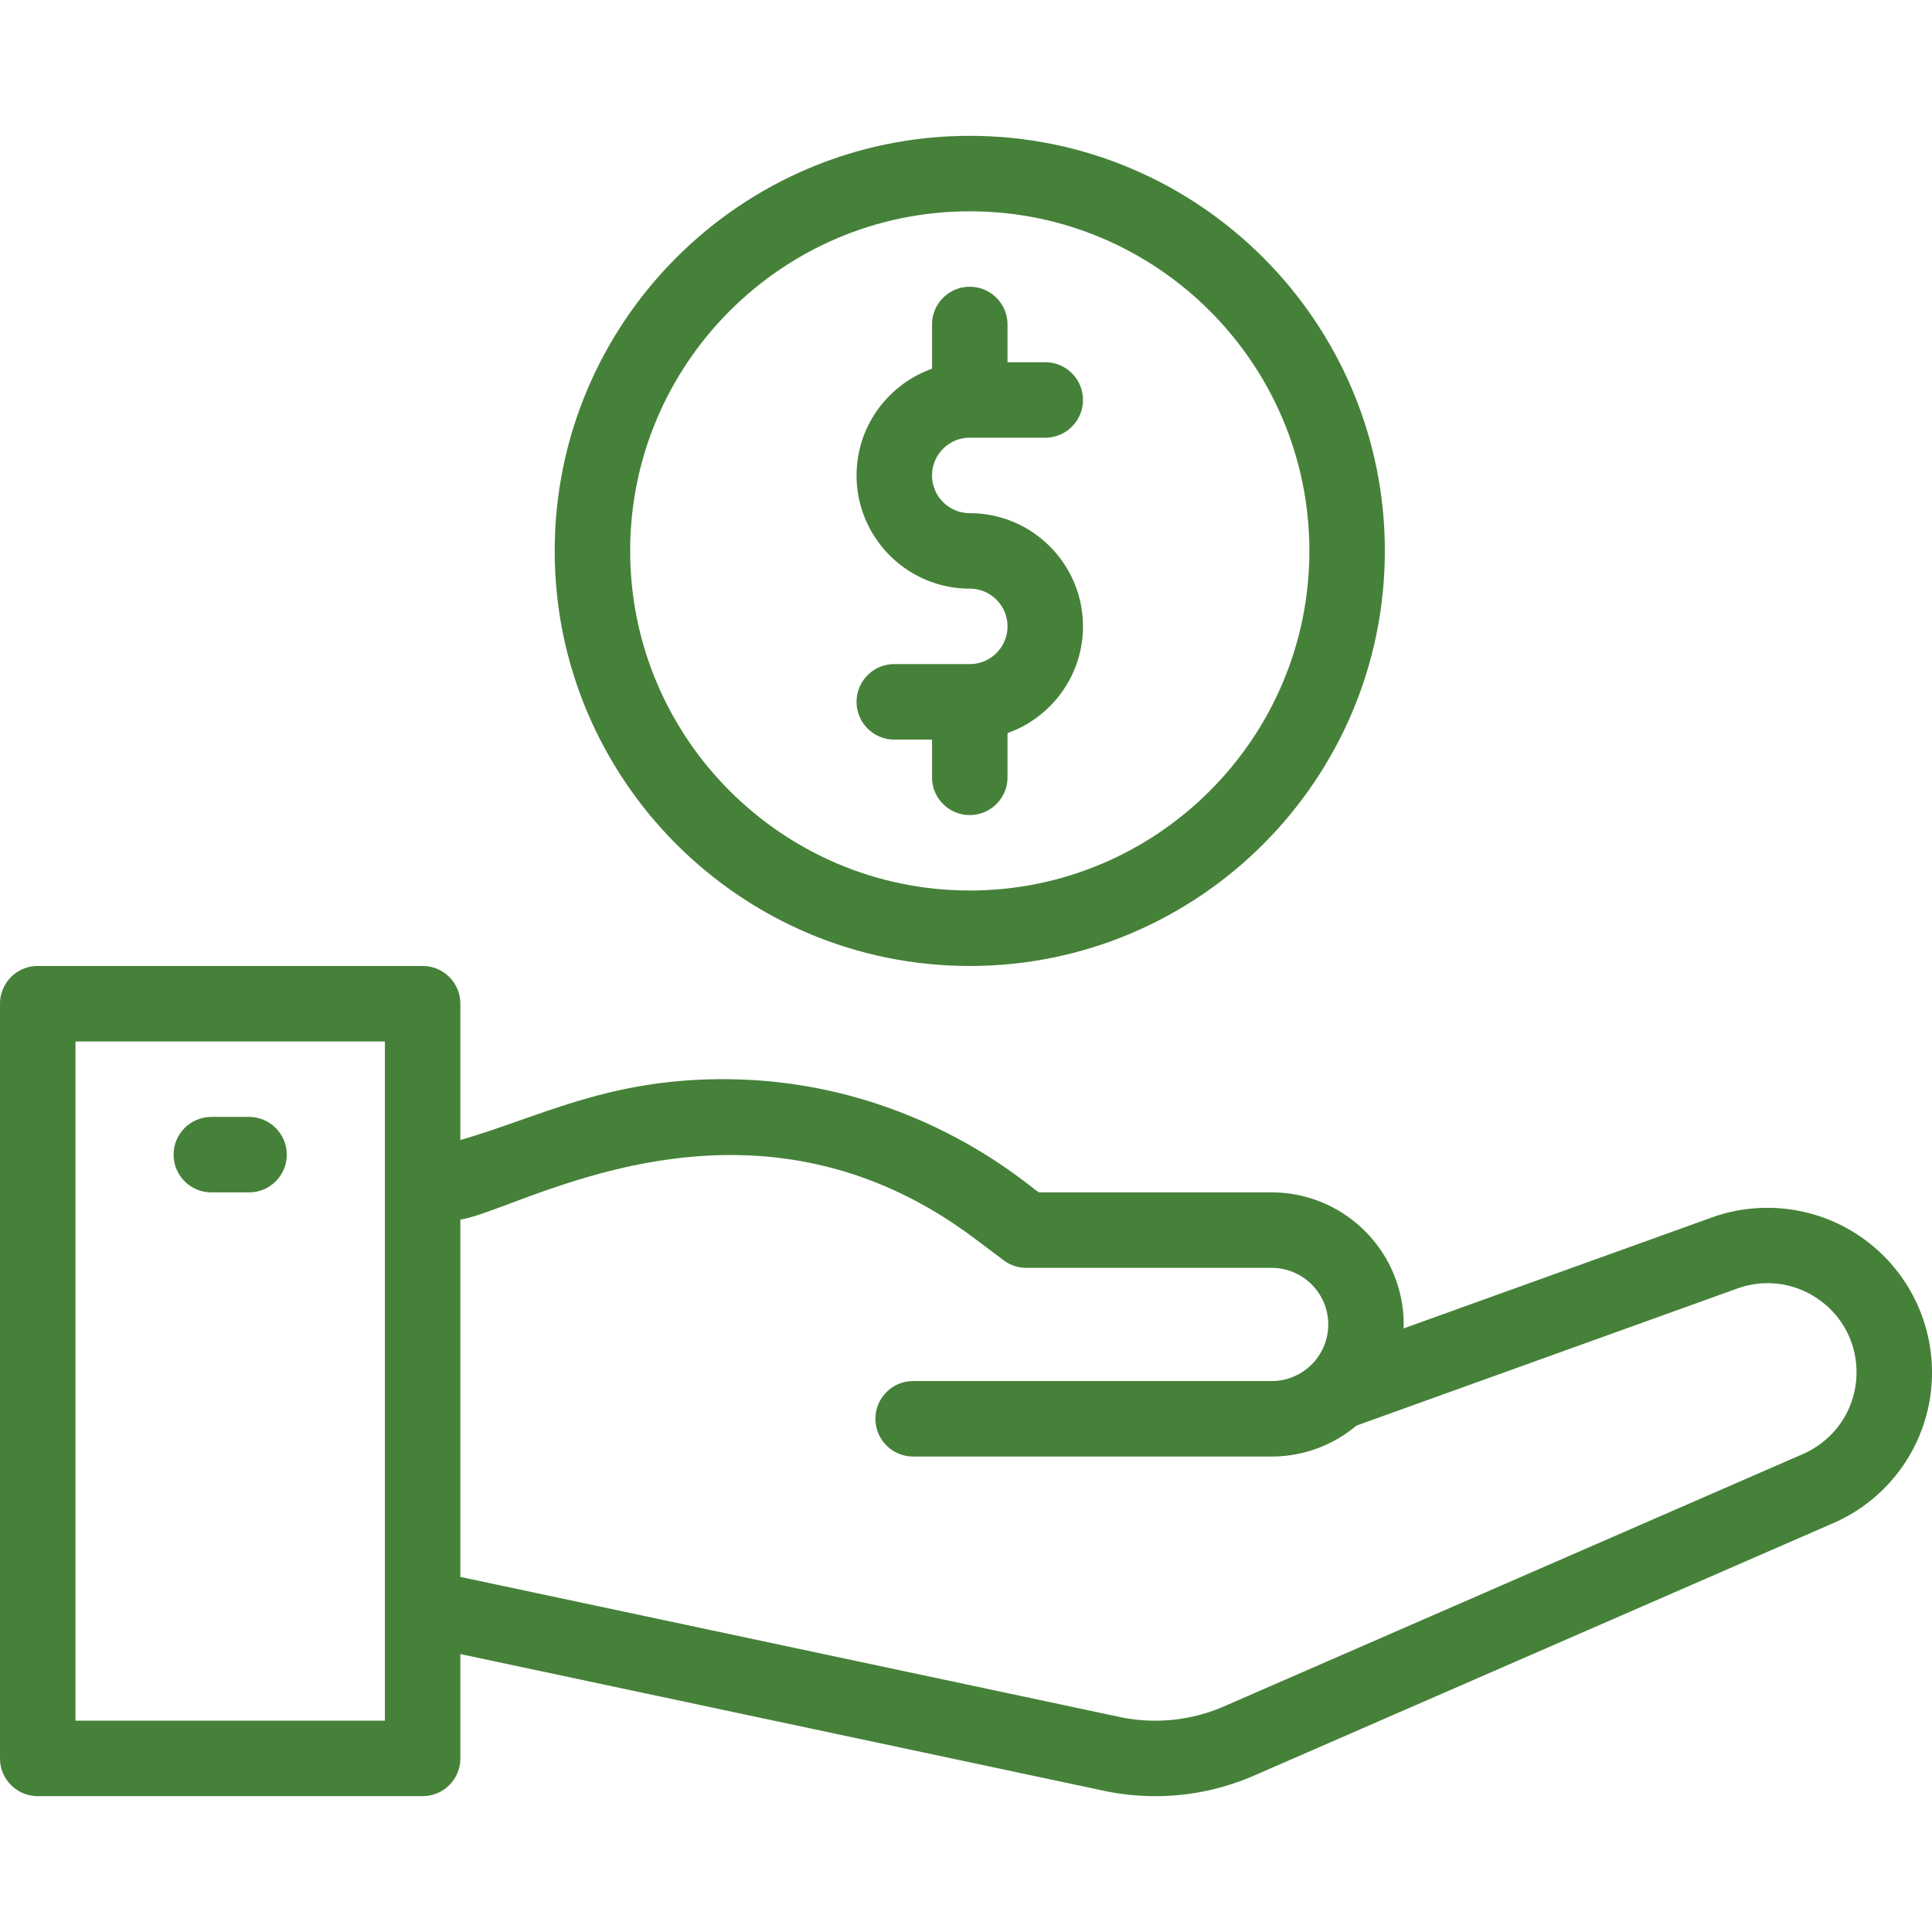
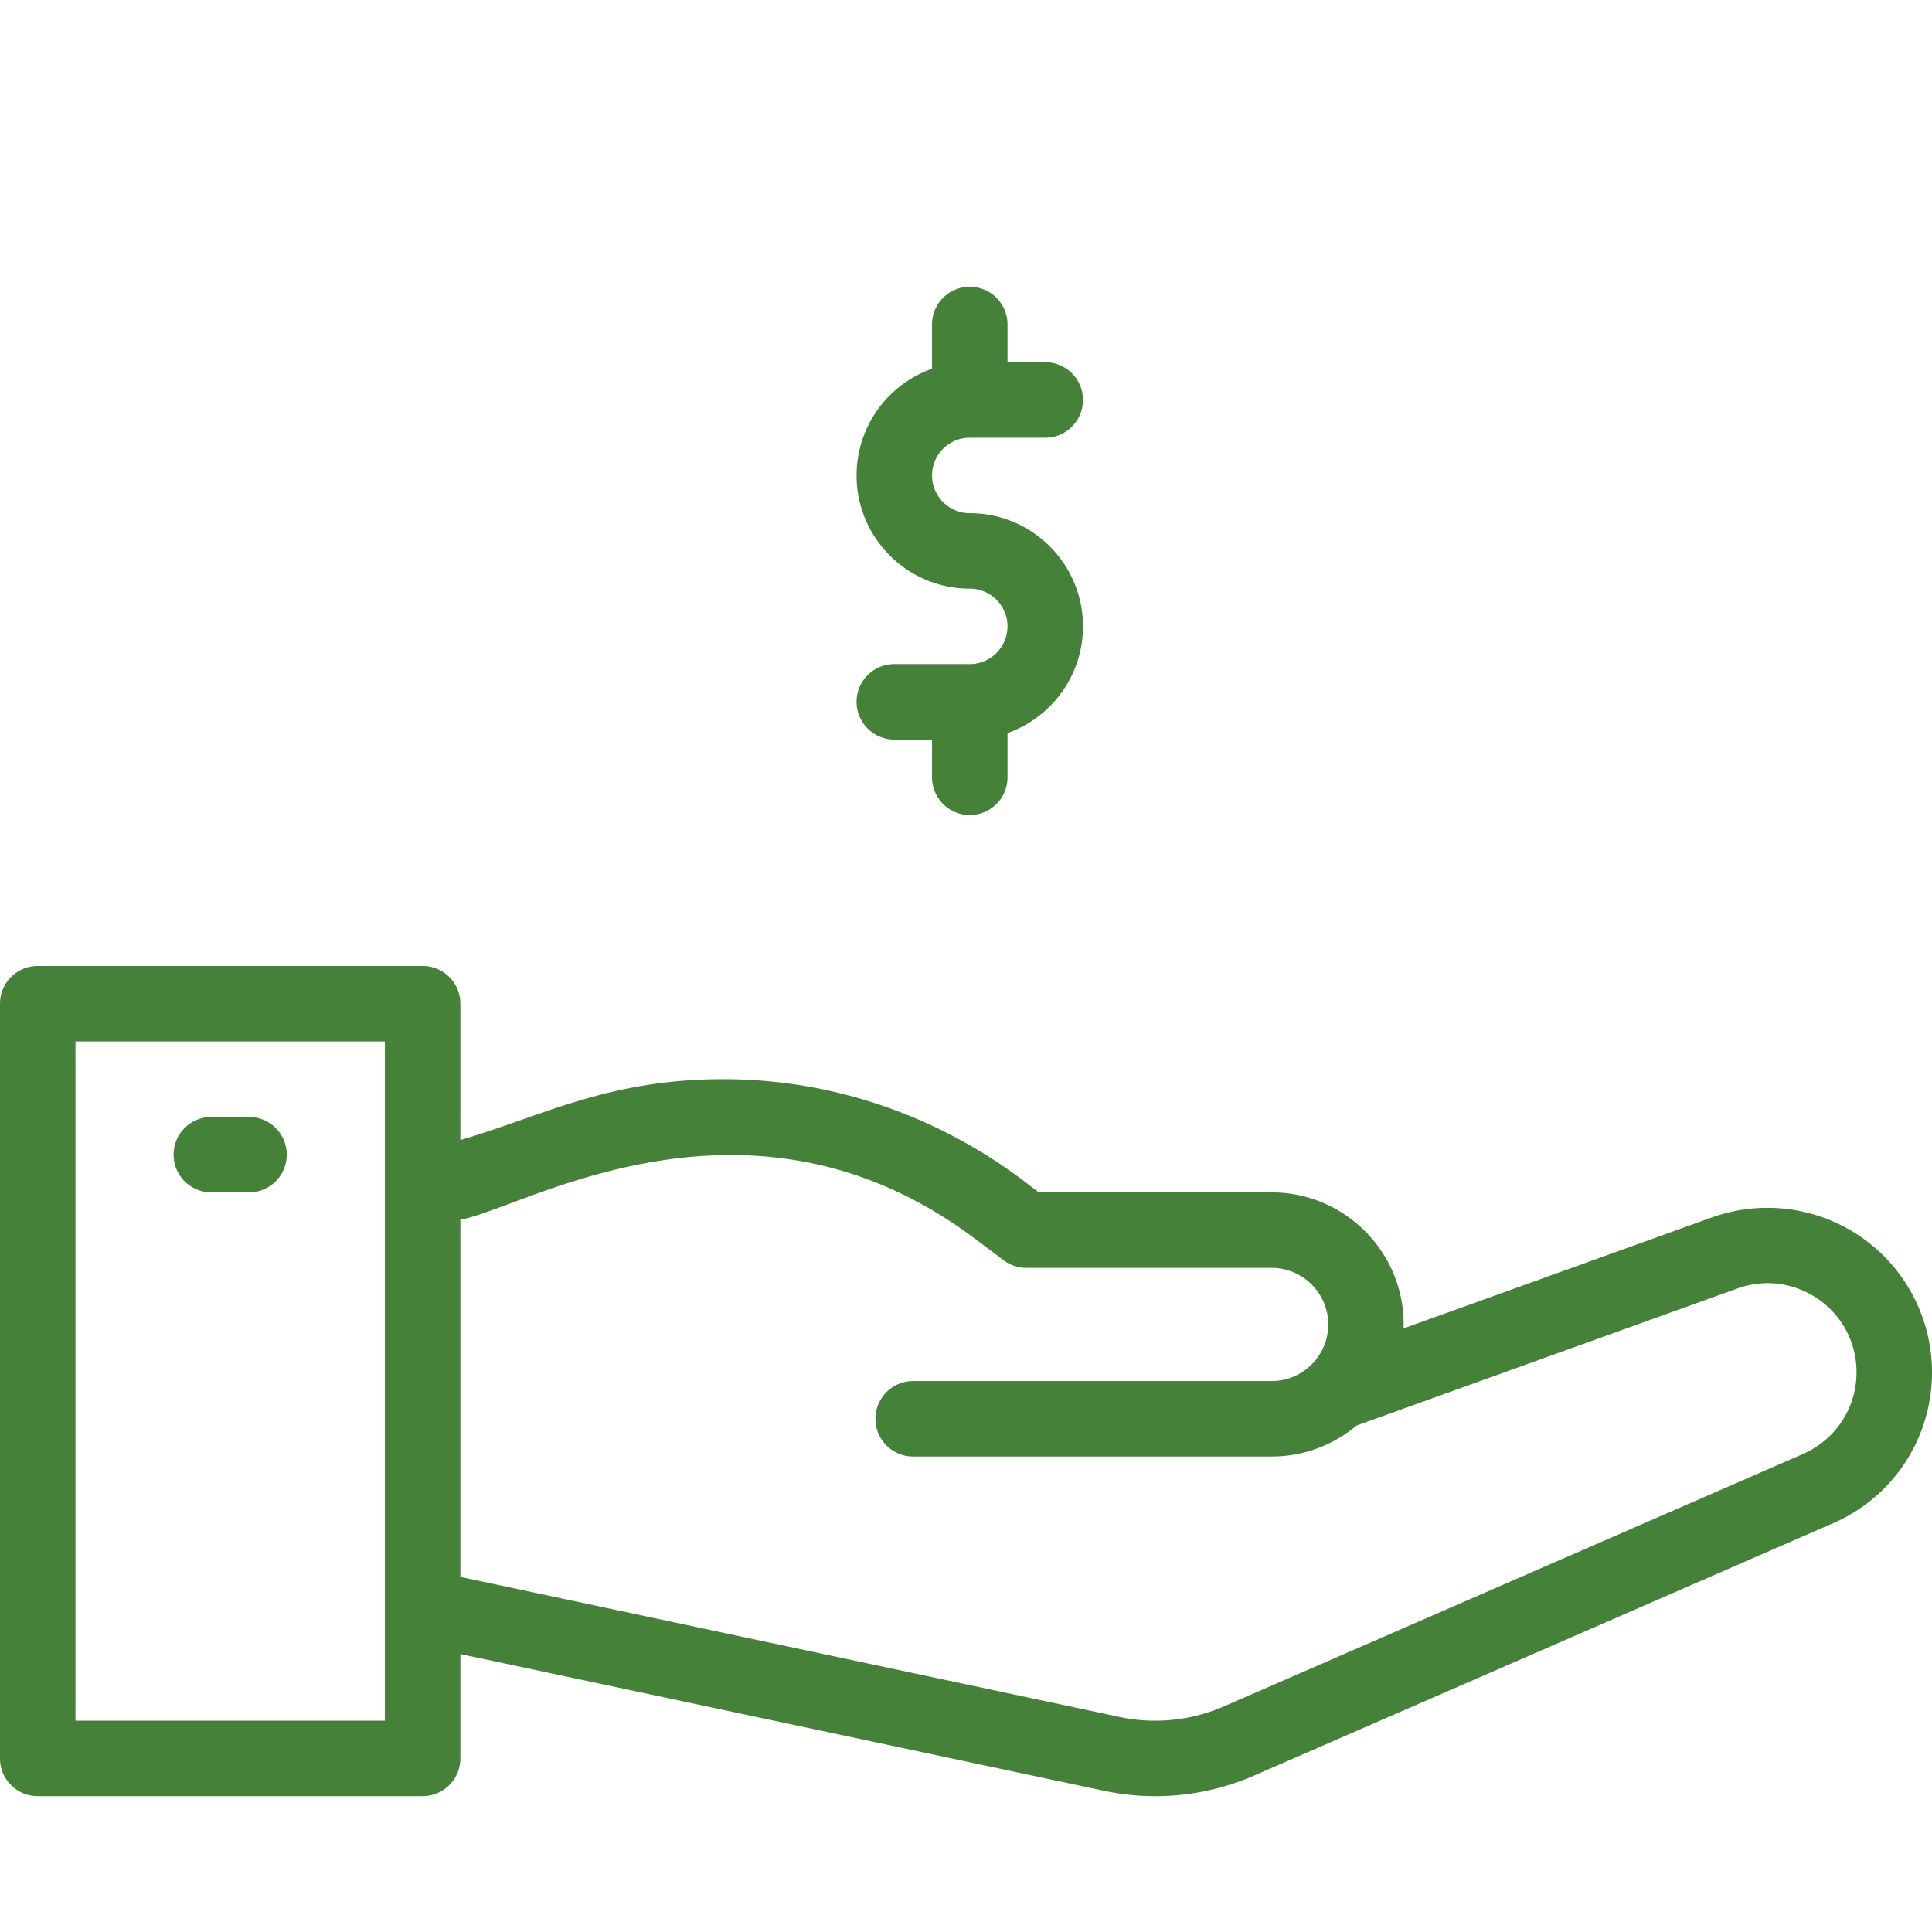
<svg xmlns="http://www.w3.org/2000/svg" width="512" height="512" x="0" y="0" viewBox="0 0 512 512" style="enable-background:new 0 0 512 512" xml:space="preserve">
  <g>
    <path d="M66 295.996H56c-5.522 0-10 4.477-10 10s4.478 10 10 10h10c5.522 0 10-4.477 10-10s-4.478-10-10-10z" fill="#468139" opacity="1" data-original="#000000" />
    <path d="M493.514 328.039c-11.576-8.158-26.45-10.184-39.809-5.414l-81.732 29.419c.59-19.86-15.399-36.049-34.973-36.049h-61.667c-2.53-1.367-33.312-30-83.688-30-30.653 0-48.126 9.877-69.645 16.126v-36.126c0-5.523-4.478-10-10-10H10c-5.523 0-10 4.477-10 10v200c0 5.523 4.477 10 10 10h102c5.522 0 10-4.477 10-10v-27.652c149.448 31.748 171.072 36.343 171.228 36.374a65.58 65.58 0 0 0 38.569-3.93l153.576-66.941A43.51 43.51 0 0 0 512 363.682a43.658 43.658 0 0 0-18.486-35.643zM20 455.996v-180h82v180zm457.44-70.508-153.574 66.94a45.65 45.65 0 0 1-26.662 2.689L122 417.897v-94.694c15.804-2.38 75.912-40.272 136.283 5.005l7.717 5.788a9.999 9.999 0 0 0 6 2h65c8.272 0 15 6.729 15 15s-6.728 15-15 15h-95c-5.523 0-10 4.477-10 10s4.477 10 10 10h95c8.549 0 16.388-3.085 22.473-8.195l100.982-36.349c15.367-5.492 31.545 5.864 31.545 22.23 0 9.219-5.323 17.879-14.56 21.806zM257 175.996h-20c-5.523 0-10 4.477-10 10s4.477 10 10 10h10v10c0 5.523 4.477 10 10 10 5.522 0 10-4.477 10-10v-11.72c11.639-4.128 20-15.243 20-28.28 0-16.542-13.458-30-30-30-5.514 0-10-4.486-10-10s4.486-10 10-10h20c5.522 0 10-4.477 10-10s-4.478-10-10-10h-10v-10c0-5.523-4.478-10-10-10-5.523 0-10 4.477-10 10v11.72c-11.639 4.128-20 15.243-20 28.28 0 16.542 13.458 30 30 30 5.514 0 10 4.486 10 10s-4.486 10-10 10z" fill="#468139" opacity="1" data-original="#000000" />
-     <path d="M257 255.996c60.654 0 110-49.346 110-110s-49.346-110-110-110-110 49.346-110 110 49.346 110 110 110zm0-200c49.626 0 90 40.374 90 90s-40.374 90-90 90-90-40.374-90-90 40.374-90 90-90z" fill="#468139" opacity="1" data-original="#000000" />
  </g>
</svg>